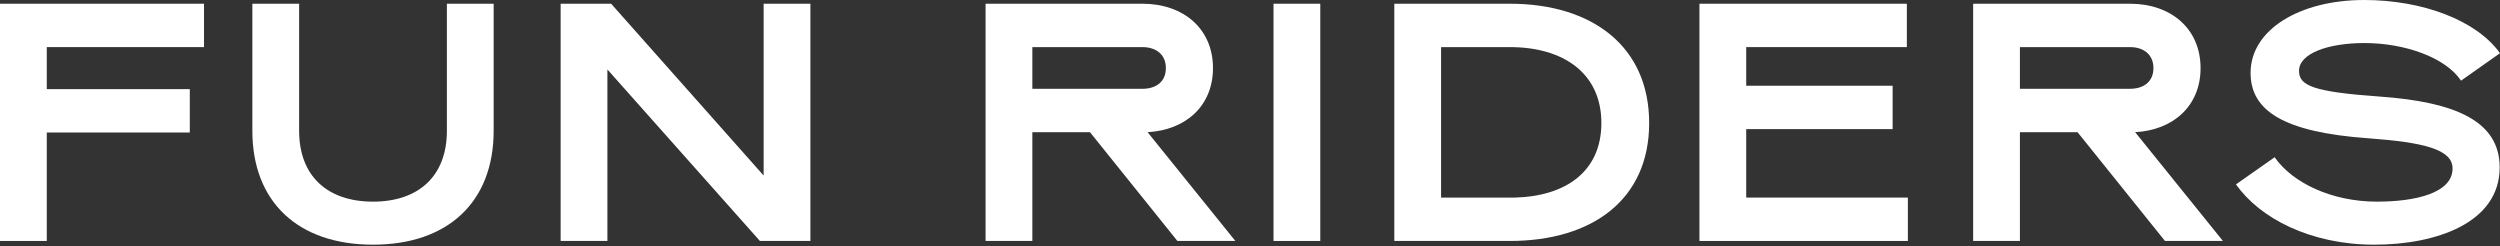
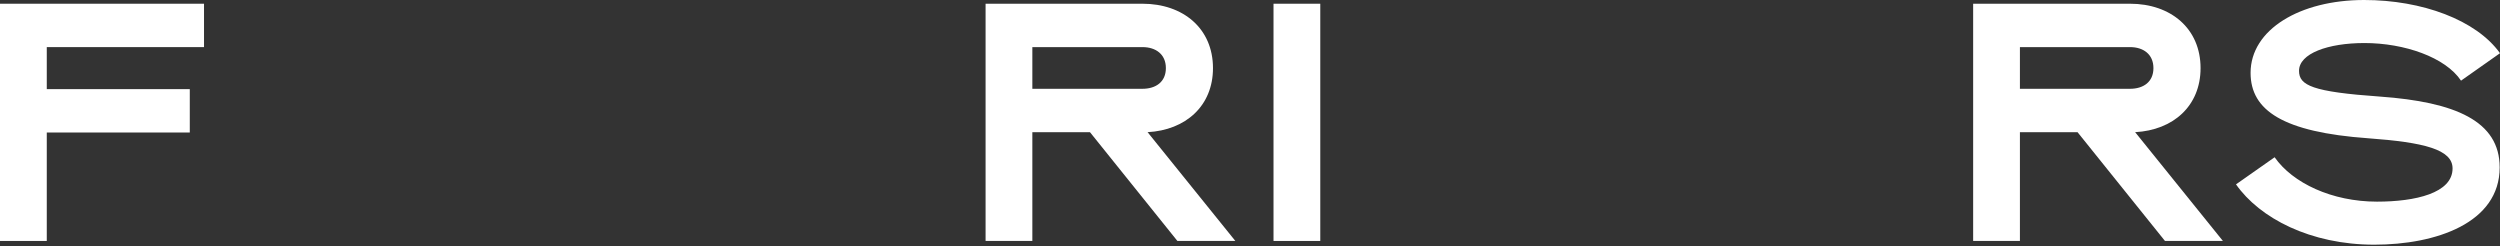
<svg xmlns="http://www.w3.org/2000/svg" width="1209" height="119" viewBox="0 0 1209 119" fill="none">
  <rect x="0" y="0" width="1209" height="119" fill="#333333" stroke="none" />
  <path d="M1209 25.731L1190.15 39.006C1182.61 27.698 1162.78 20.814 1143.44 20.814C1125.74 20.814 1111.81 25.895 1111.81 34.253C1111.81 41.3 1118.2 44.414 1150.98 46.709C1187.37 49.331 1208.84 58.509 1208.84 80.962C1208.84 107.84 1178.02 118.329 1148.2 118.329C1117.39 118.329 1092.8 105.546 1081.33 89.156L1100.01 76.045C1108.7 88.501 1127.71 97.515 1149.51 97.515C1168.03 97.515 1186.06 93.418 1186.06 81.454C1186.06 72.276 1172.29 68.834 1145.25 66.867C1104.11 63.917 1088.38 53.428 1088.38 35.236C1088.38 14.258 1112.3 0 1143.28 0C1171.31 0 1197.53 9.67 1209 25.731Z" fill="white" />
  <path d="M1046.98 116.526L1004.69 63.917H976.832V116.526H954.215V1.803H1030.1C1049.76 1.803 1064.19 13.767 1064.19 32.942C1064.19 51.298 1050.91 62.934 1032.55 63.917L1075 116.526H1046.98ZM1030.1 22.781H976.832V42.939H1030.1C1036.49 42.939 1041.4 39.661 1041.4 32.942C1041.4 26.222 1036.49 22.781 1030.1 22.781Z" fill="white" />
-   <path d="M922.646 116.526H821.854V1.803H922.155V22.781H844.47V41.464H915.271V62.442H844.47V95.548H922.646V116.526Z" fill="white" />
-   <path d="M797.534 59.492C797.534 96.531 770 116.526 730.175 116.526H674.288V1.803H730.175C770 1.803 797.534 22.453 797.534 59.492ZM774.425 59.492C774.425 35.4 756.069 22.781 730.175 22.781H696.905V95.548H732.633C757.217 94.893 774.425 82.929 774.425 59.492Z" fill="white" />
  <path d="M615.87 116.526V1.803H638.487V116.526H615.87Z" fill="white" />
  <path d="M569.389 116.526L527.105 63.917H499.244V116.526H476.627V1.803H552.508C572.175 1.803 586.597 13.767 586.597 32.942C586.597 51.298 573.322 62.934 554.967 63.917L597.414 116.526H569.389ZM552.508 22.781H499.244V42.939H552.508C558.9 42.939 563.817 39.661 563.817 32.942C563.817 26.222 558.9 22.781 552.508 22.781Z" fill="white" />
-   <path d="M367.492 116.526L293.741 33.597V116.526H271.124V1.803H295.544L369.294 84.895V1.803H391.911V116.526H367.492Z" fill="white" />
-   <path d="M216.114 63.262V1.803H238.731V63.262C238.731 97.679 216.606 118.329 180.386 118.329C144.166 118.329 122.041 97.679 122.041 63.262V1.803H144.658V63.262C144.658 85.223 158.425 97.515 180.386 97.515C202.347 97.515 216.114 85.223 216.114 63.262Z" fill="white" />
  <path d="M91.779 64.081H22.617V116.526H0V1.803H98.662V22.781H22.617V43.103H91.779V64.081Z" fill="white" />
</svg>